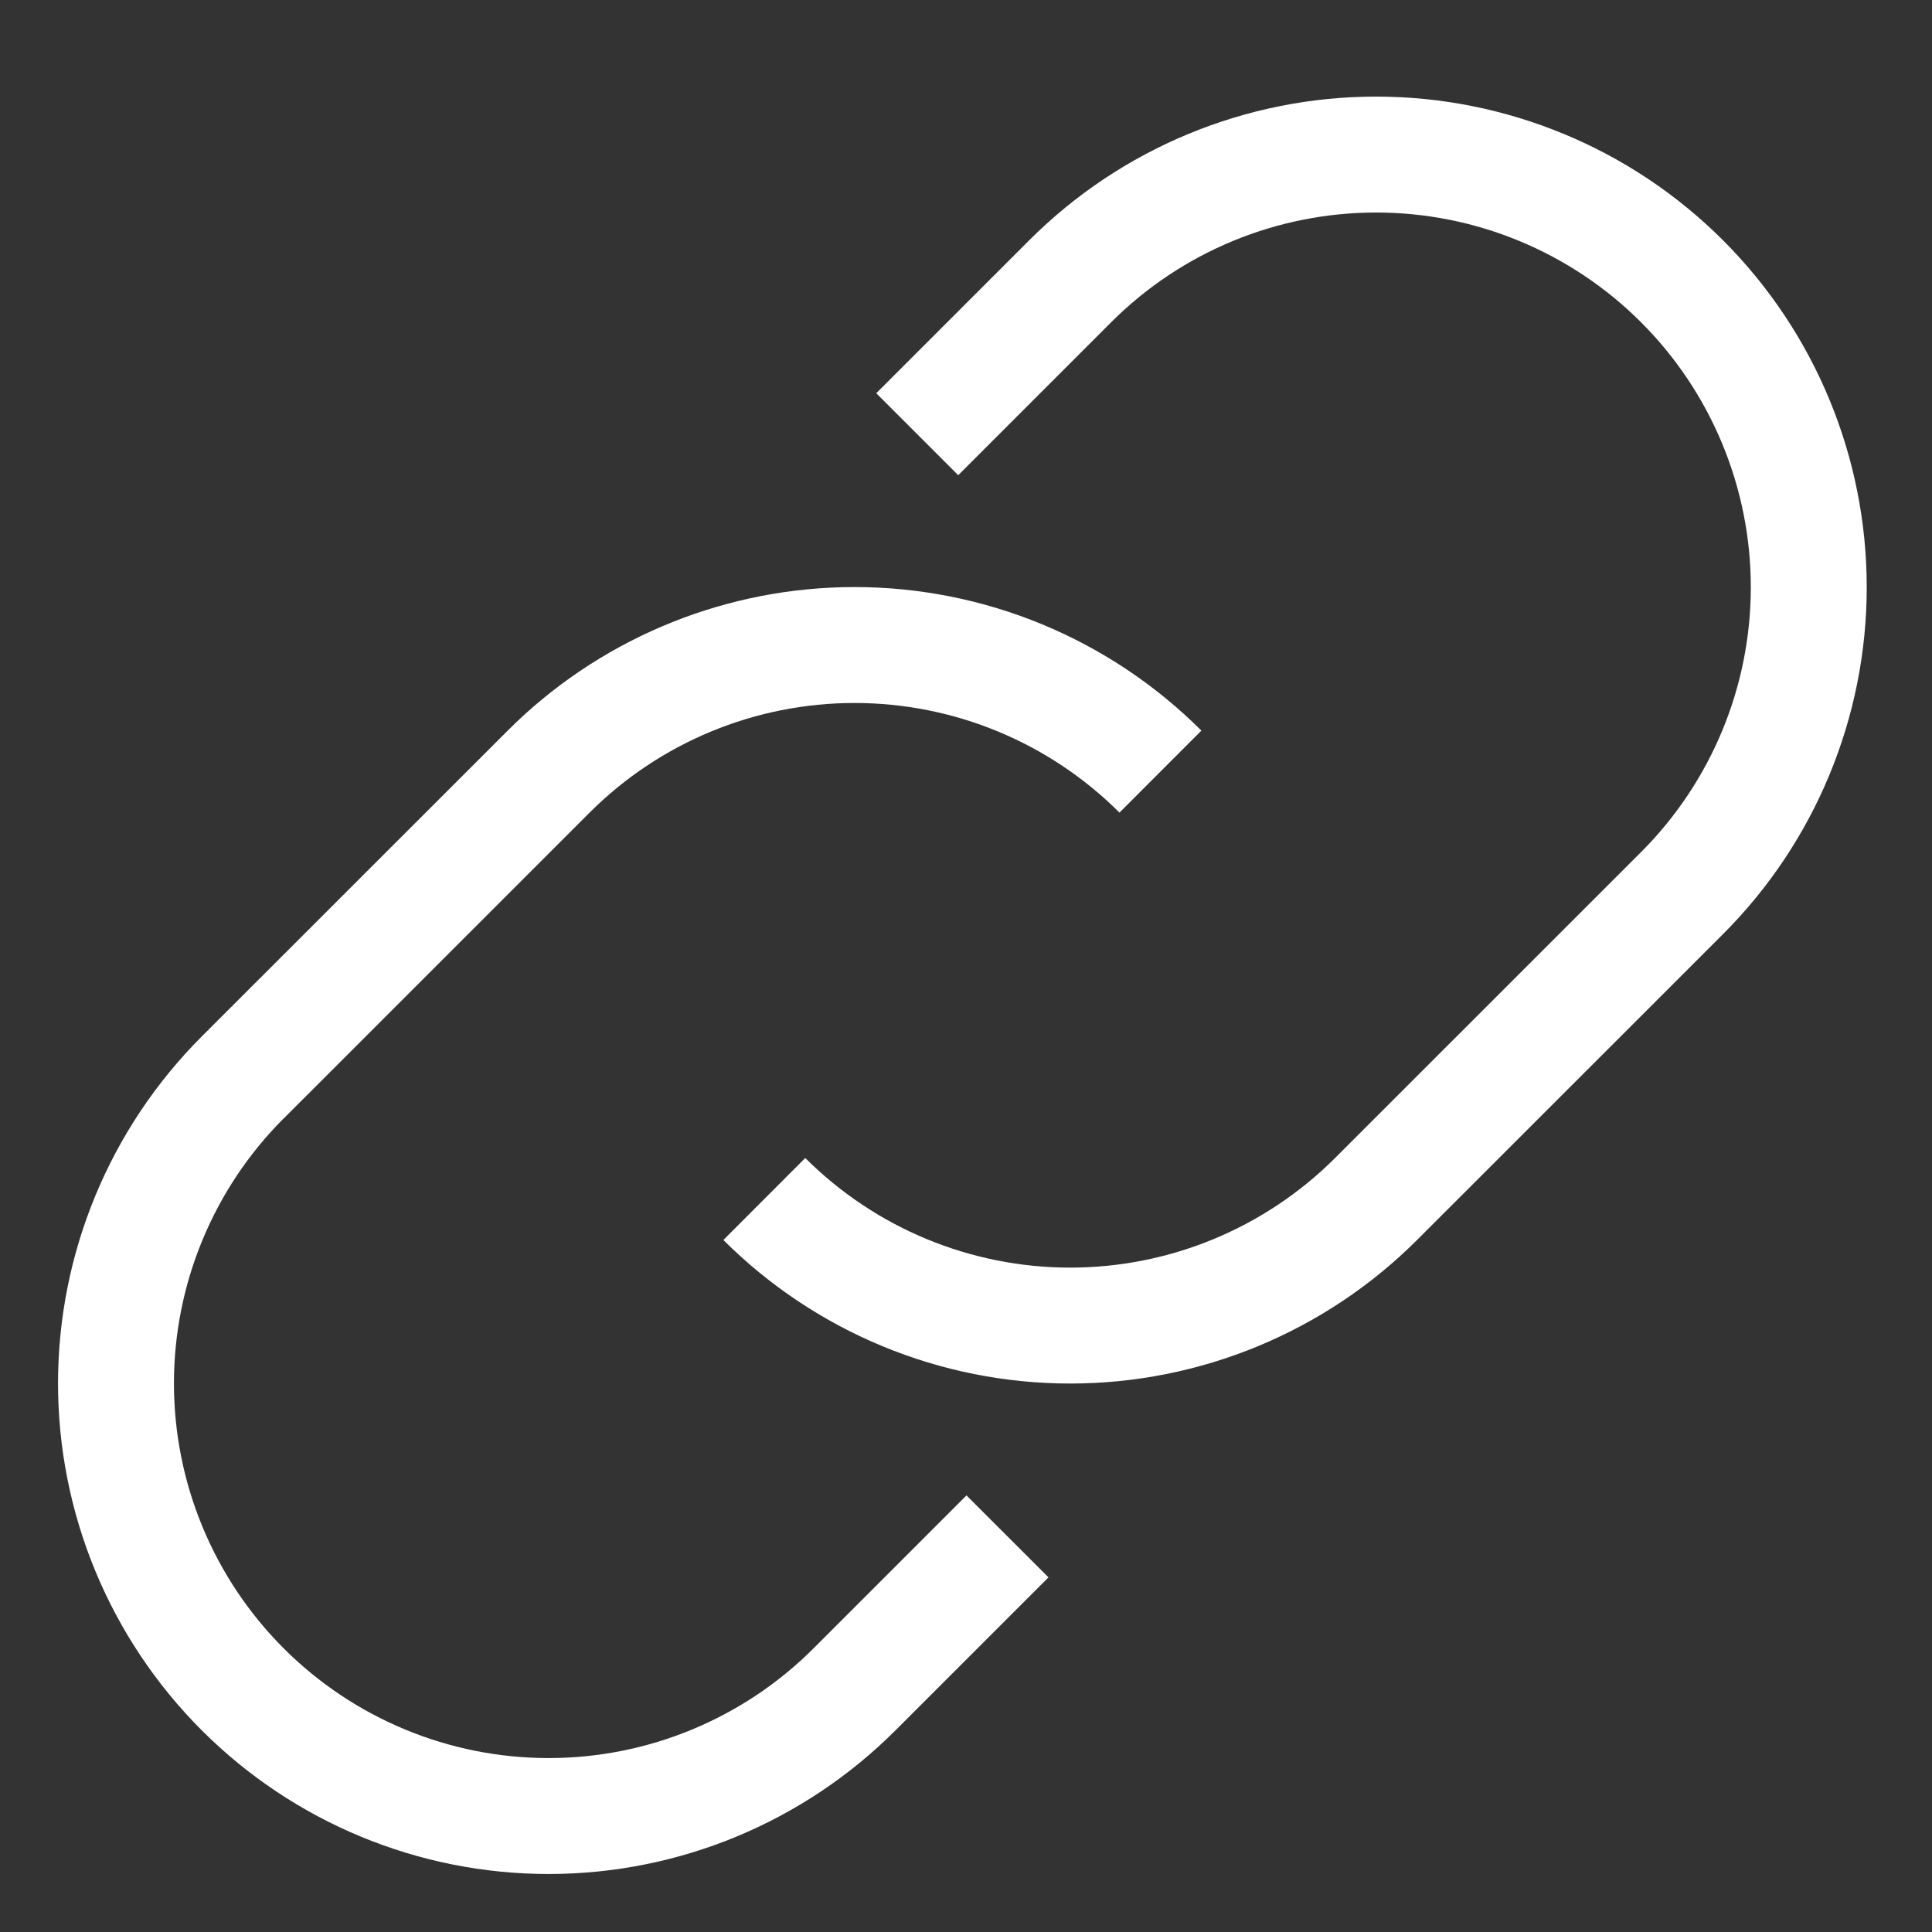
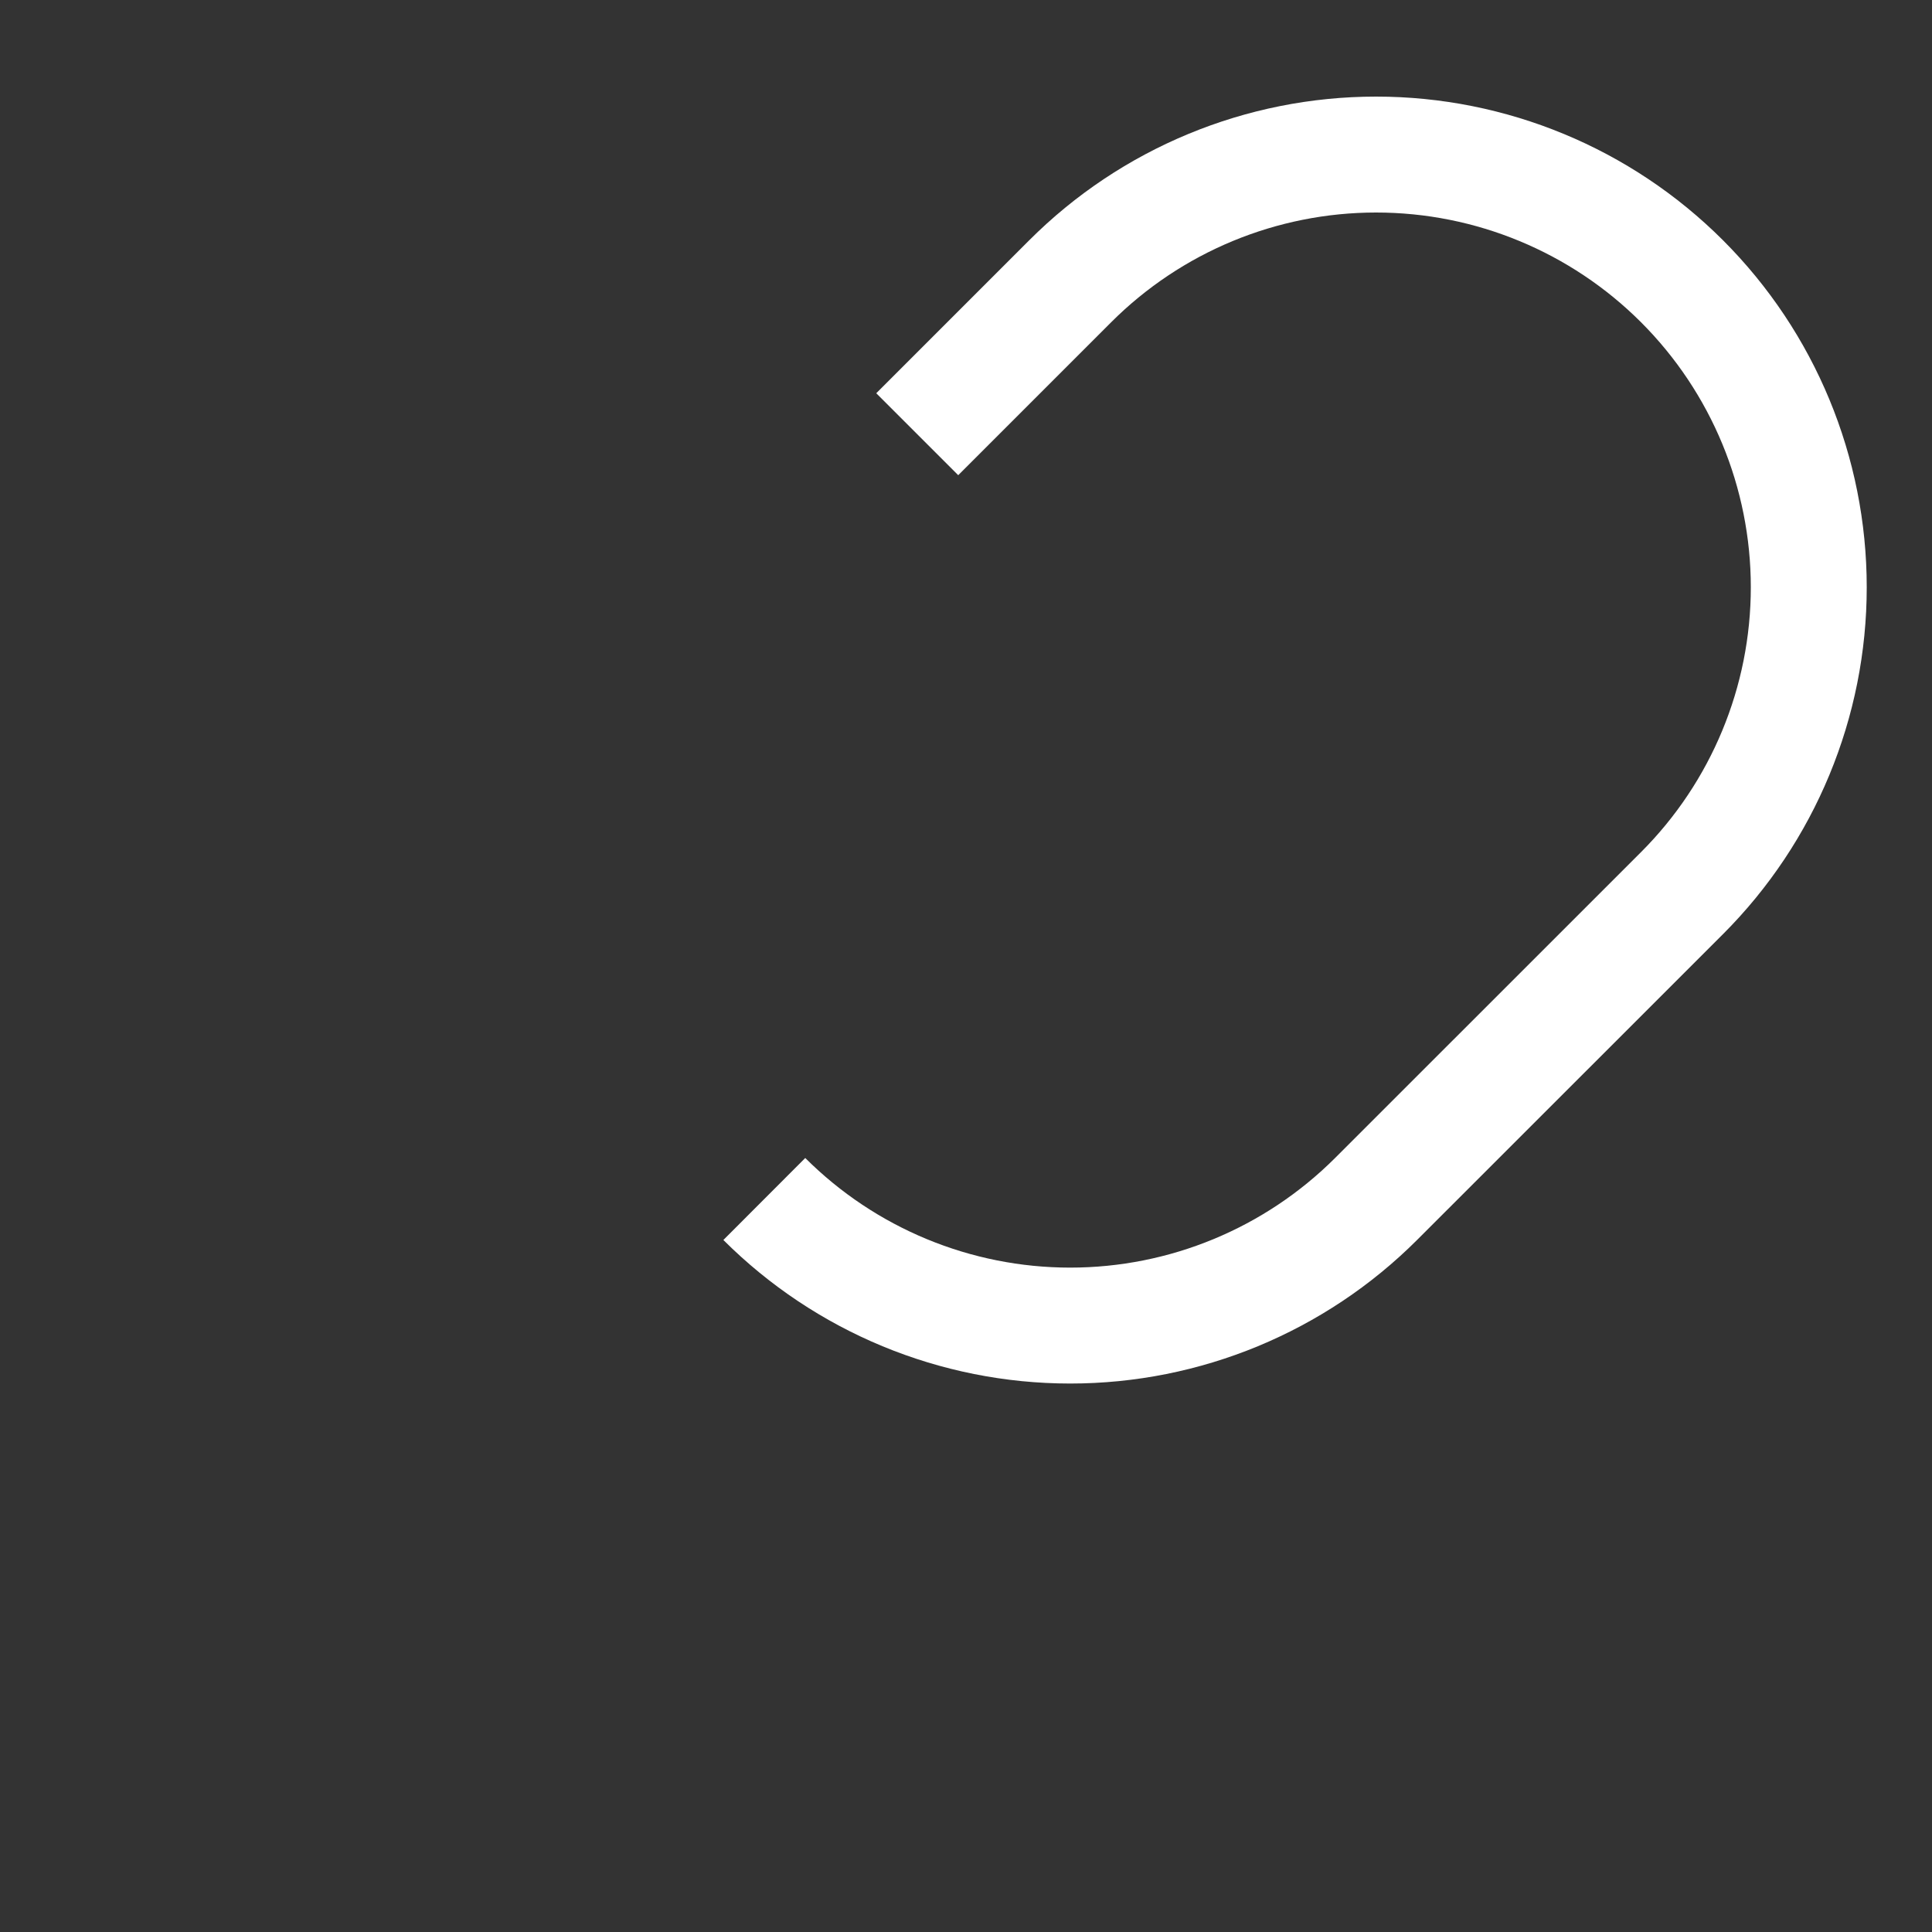
<svg xmlns="http://www.w3.org/2000/svg" width="87" height="87" viewBox="0 0 87 87" fill="none">
  <rect x="0" y="0" width="87" height="87" fill="#333333" stroke="none" />
-   <path d="M2.613 62.296C2.613 56.437 4.941 50.817 9.084 46.674L22.863 32.9L23.255 32.516C27.358 28.617 32.808 26.436 38.482 26.436C44.339 26.436 49.956 28.761 54.1 32.9L50.411 36.592C47.245 33.431 42.955 31.656 38.482 31.656C34.009 31.656 29.717 33.43 26.552 36.591L12.775 50.366L12.773 50.364C9.609 53.529 7.833 57.822 7.833 62.296C7.833 66.771 9.611 71.063 12.775 74.227C15.939 77.391 20.23 79.168 24.705 79.168C29.179 79.168 33.471 77.39 36.635 74.227L43.522 67.34L47.214 71.03L40.327 77.917C36.184 82.06 30.564 84.388 24.705 84.388C18.846 84.388 13.227 82.06 9.084 77.917C4.941 73.774 2.613 68.155 2.613 62.296Z" fill="white" />
-   <path d="M78.841 26.442C78.84 21.967 77.061 17.675 73.897 14.511C70.733 11.348 66.442 9.57 61.967 9.57C57.493 9.57 53.201 11.348 50.037 14.511L43.15 21.398L39.459 17.708L46.346 10.821C50.489 6.678 56.108 4.35 61.967 4.35C67.826 4.35 73.447 6.678 77.59 10.821C81.733 14.964 84.06 20.583 84.061 26.442C84.061 32.301 81.733 37.921 77.59 42.064L63.811 55.838C59.667 59.977 54.048 62.302 48.192 62.302C42.335 62.302 36.718 59.977 32.574 55.838L36.261 52.146C39.427 55.307 43.718 57.082 48.192 57.082C52.665 57.082 56.955 55.306 60.12 52.146L73.897 38.372C77.062 35.208 78.841 30.916 78.841 26.442Z" fill="white" />
+   <path d="M78.841 26.442C78.84 21.967 77.061 17.675 73.897 14.511C70.733 11.348 66.442 9.57 61.967 9.57C57.493 9.57 53.201 11.348 50.037 14.511L43.15 21.398L39.459 17.708L46.346 10.821C50.489 6.678 56.108 4.35 61.967 4.35C67.826 4.35 73.447 6.678 77.59 10.821C81.733 14.964 84.06 20.583 84.061 26.442C84.061 32.301 81.733 37.921 77.59 42.064L63.811 55.838C59.667 59.977 54.048 62.302 48.192 62.302C42.335 62.302 36.718 59.977 32.574 55.838L36.261 52.146C39.427 55.307 43.718 57.082 48.192 57.082C52.665 57.082 56.955 55.306 60.12 52.146L73.897 38.372C77.062 35.208 78.841 30.916 78.841 26.442" fill="white" />
</svg>